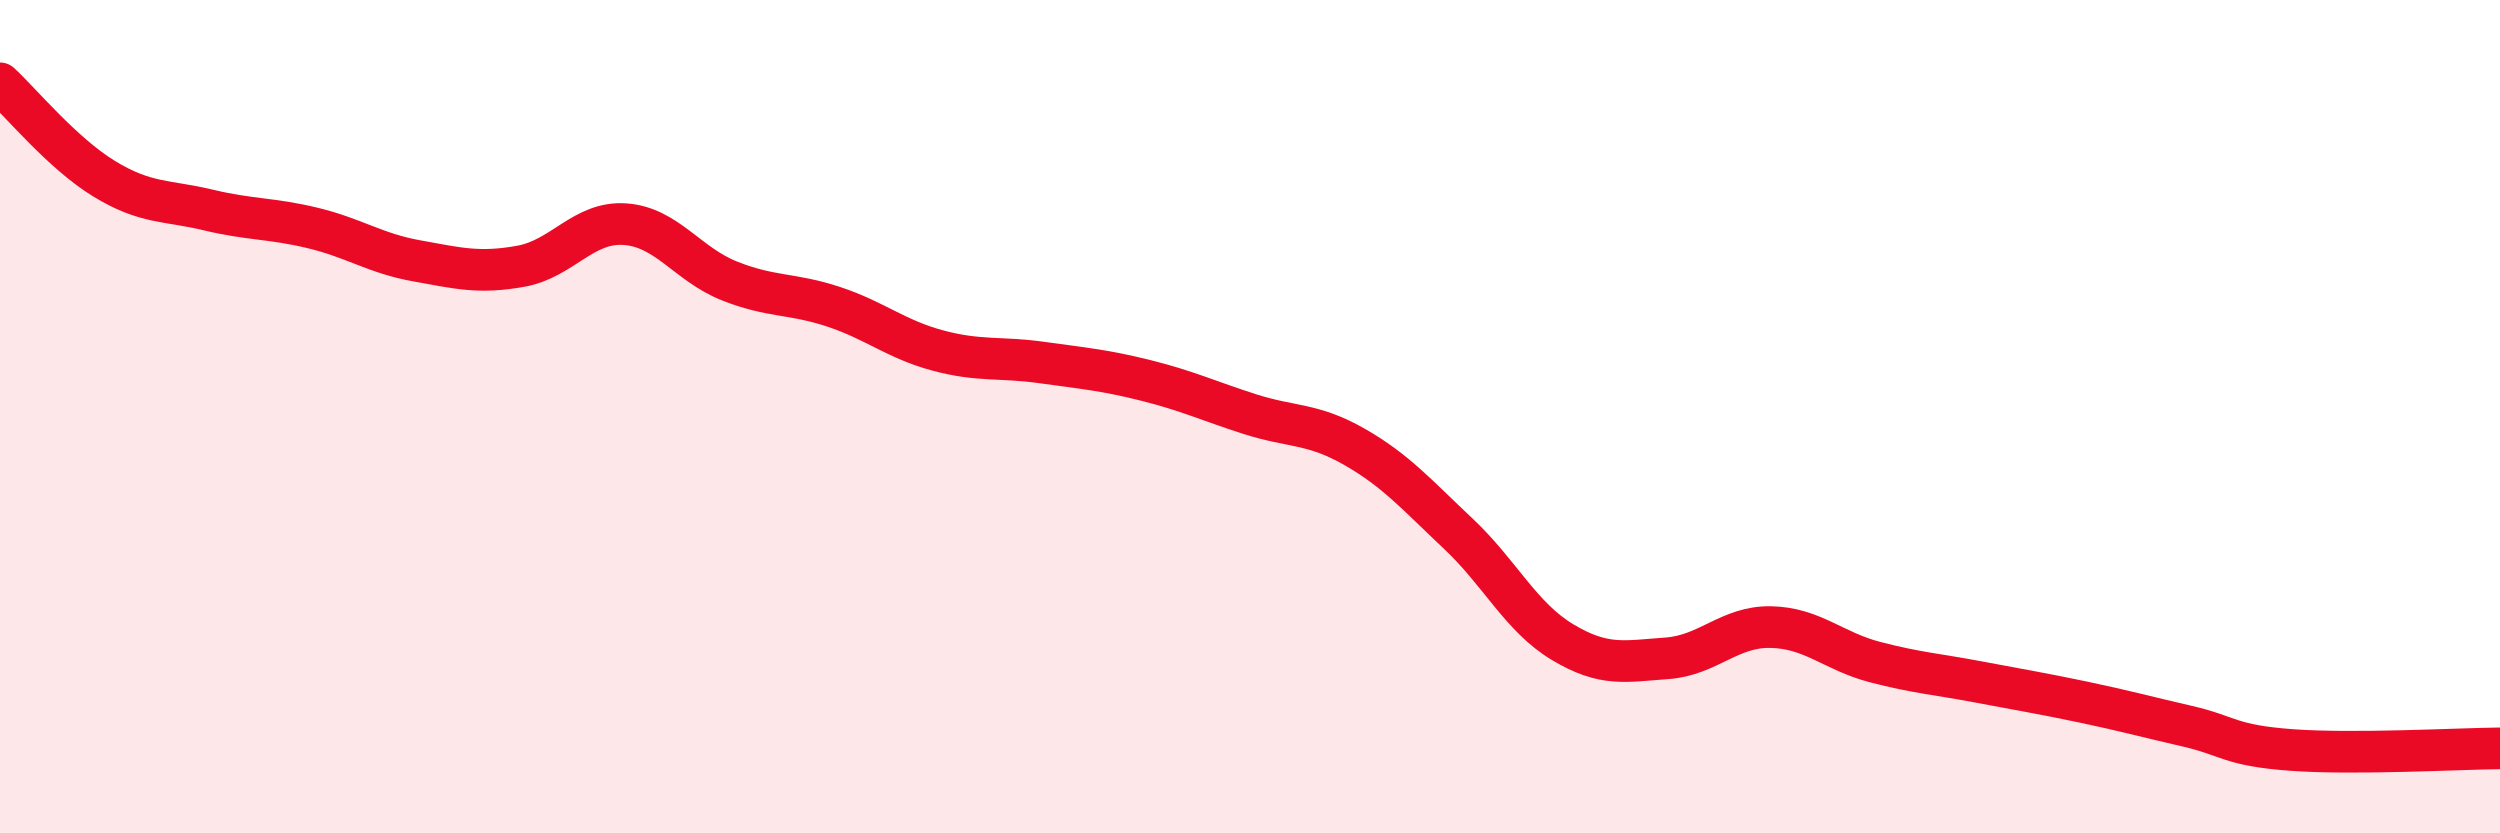
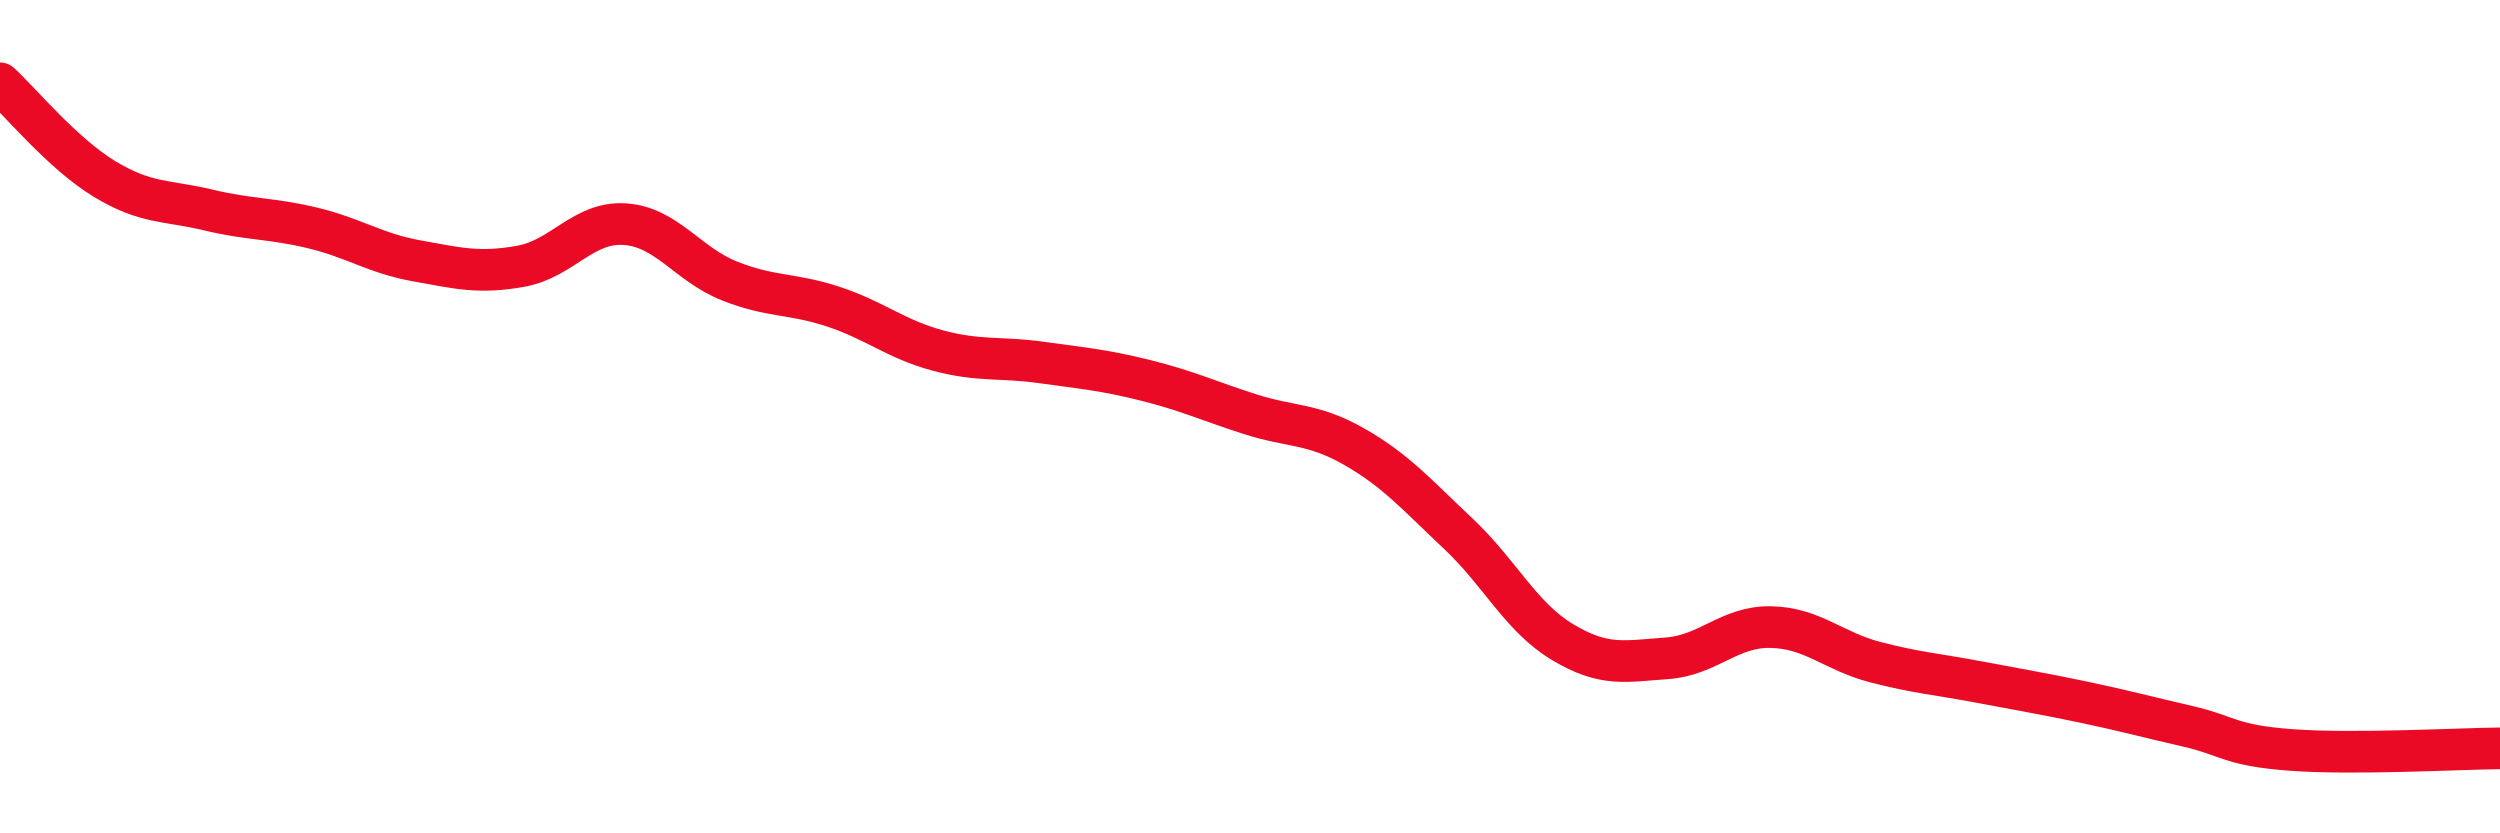
<svg xmlns="http://www.w3.org/2000/svg" width="60" height="20" viewBox="0 0 60 20">
-   <path d="M 0,2 C 0.5,2.46 1.5,3.68 2.5,4.29 C 3.5,4.9 4,4.8 5,5.04 C 6,5.28 6.5,5.23 7.5,5.47 C 8.5,5.71 9,6.08 10,6.26 C 11,6.44 11.5,6.57 12.5,6.39 C 13.5,6.21 14,5.31 15,5.38 C 16,5.45 16.5,6.34 17.5,6.74 C 18.5,7.14 19,7.03 20,7.36 C 21,7.69 21.5,8.14 22.5,8.41 C 23.5,8.68 24,8.56 25,8.7 C 26,8.84 26.5,8.88 27.5,9.13 C 28.5,9.38 29,9.62 30,9.94 C 31,10.26 31.5,10.15 32.5,10.72 C 33.5,11.29 34,11.87 35,12.81 C 36,13.75 36.5,14.81 37.5,15.41 C 38.5,16.01 39,15.87 40,15.8 C 41,15.73 41.5,15.03 42.5,15.05 C 43.5,15.07 44,15.63 45,15.89 C 46,16.15 46.5,16.18 47.5,16.37 C 48.5,16.56 49,16.64 50,16.85 C 51,17.06 51.5,17.2 52.5,17.43 C 53.5,17.66 53.5,17.89 55,18 C 56.5,18.11 59,17.97 60,17.96L60 20L0 20Z" fill="#EB0A25" opacity="0.1" stroke-linecap="round" stroke-linejoin="round" />
  <path d="M 0,2 C 0.5,2.46 1.5,3.68 2.5,4.29 C 3.5,4.9 4,4.8 5,5.04 C 6,5.28 6.5,5.23 7.5,5.47 C 8.5,5.71 9,6.08 10,6.26 C 11,6.44 11.5,6.57 12.5,6.39 C 13.5,6.21 14,5.31 15,5.38 C 16,5.45 16.5,6.34 17.5,6.74 C 18.5,7.14 19,7.03 20,7.36 C 21,7.69 21.5,8.14 22.5,8.41 C 23.5,8.68 24,8.56 25,8.7 C 26,8.84 26.5,8.88 27.5,9.13 C 28.5,9.38 29,9.62 30,9.94 C 31,10.26 31.5,10.15 32.5,10.72 C 33.5,11.29 34,11.87 35,12.81 C 36,13.75 36.5,14.81 37.5,15.41 C 38.5,16.01 39,15.87 40,15.8 C 41,15.73 41.5,15.03 42.5,15.05 C 43.5,15.07 44,15.63 45,15.89 C 46,16.15 46.5,16.18 47.5,16.37 C 48.5,16.56 49,16.64 50,16.85 C 51,17.06 51.5,17.2 52.5,17.43 C 53.5,17.66 53.5,17.89 55,18 C 56.5,18.11 59,17.97 60,17.96" stroke="#EB0A25" stroke-width="1" fill="none" stroke-linecap="round" stroke-linejoin="round" />
</svg>